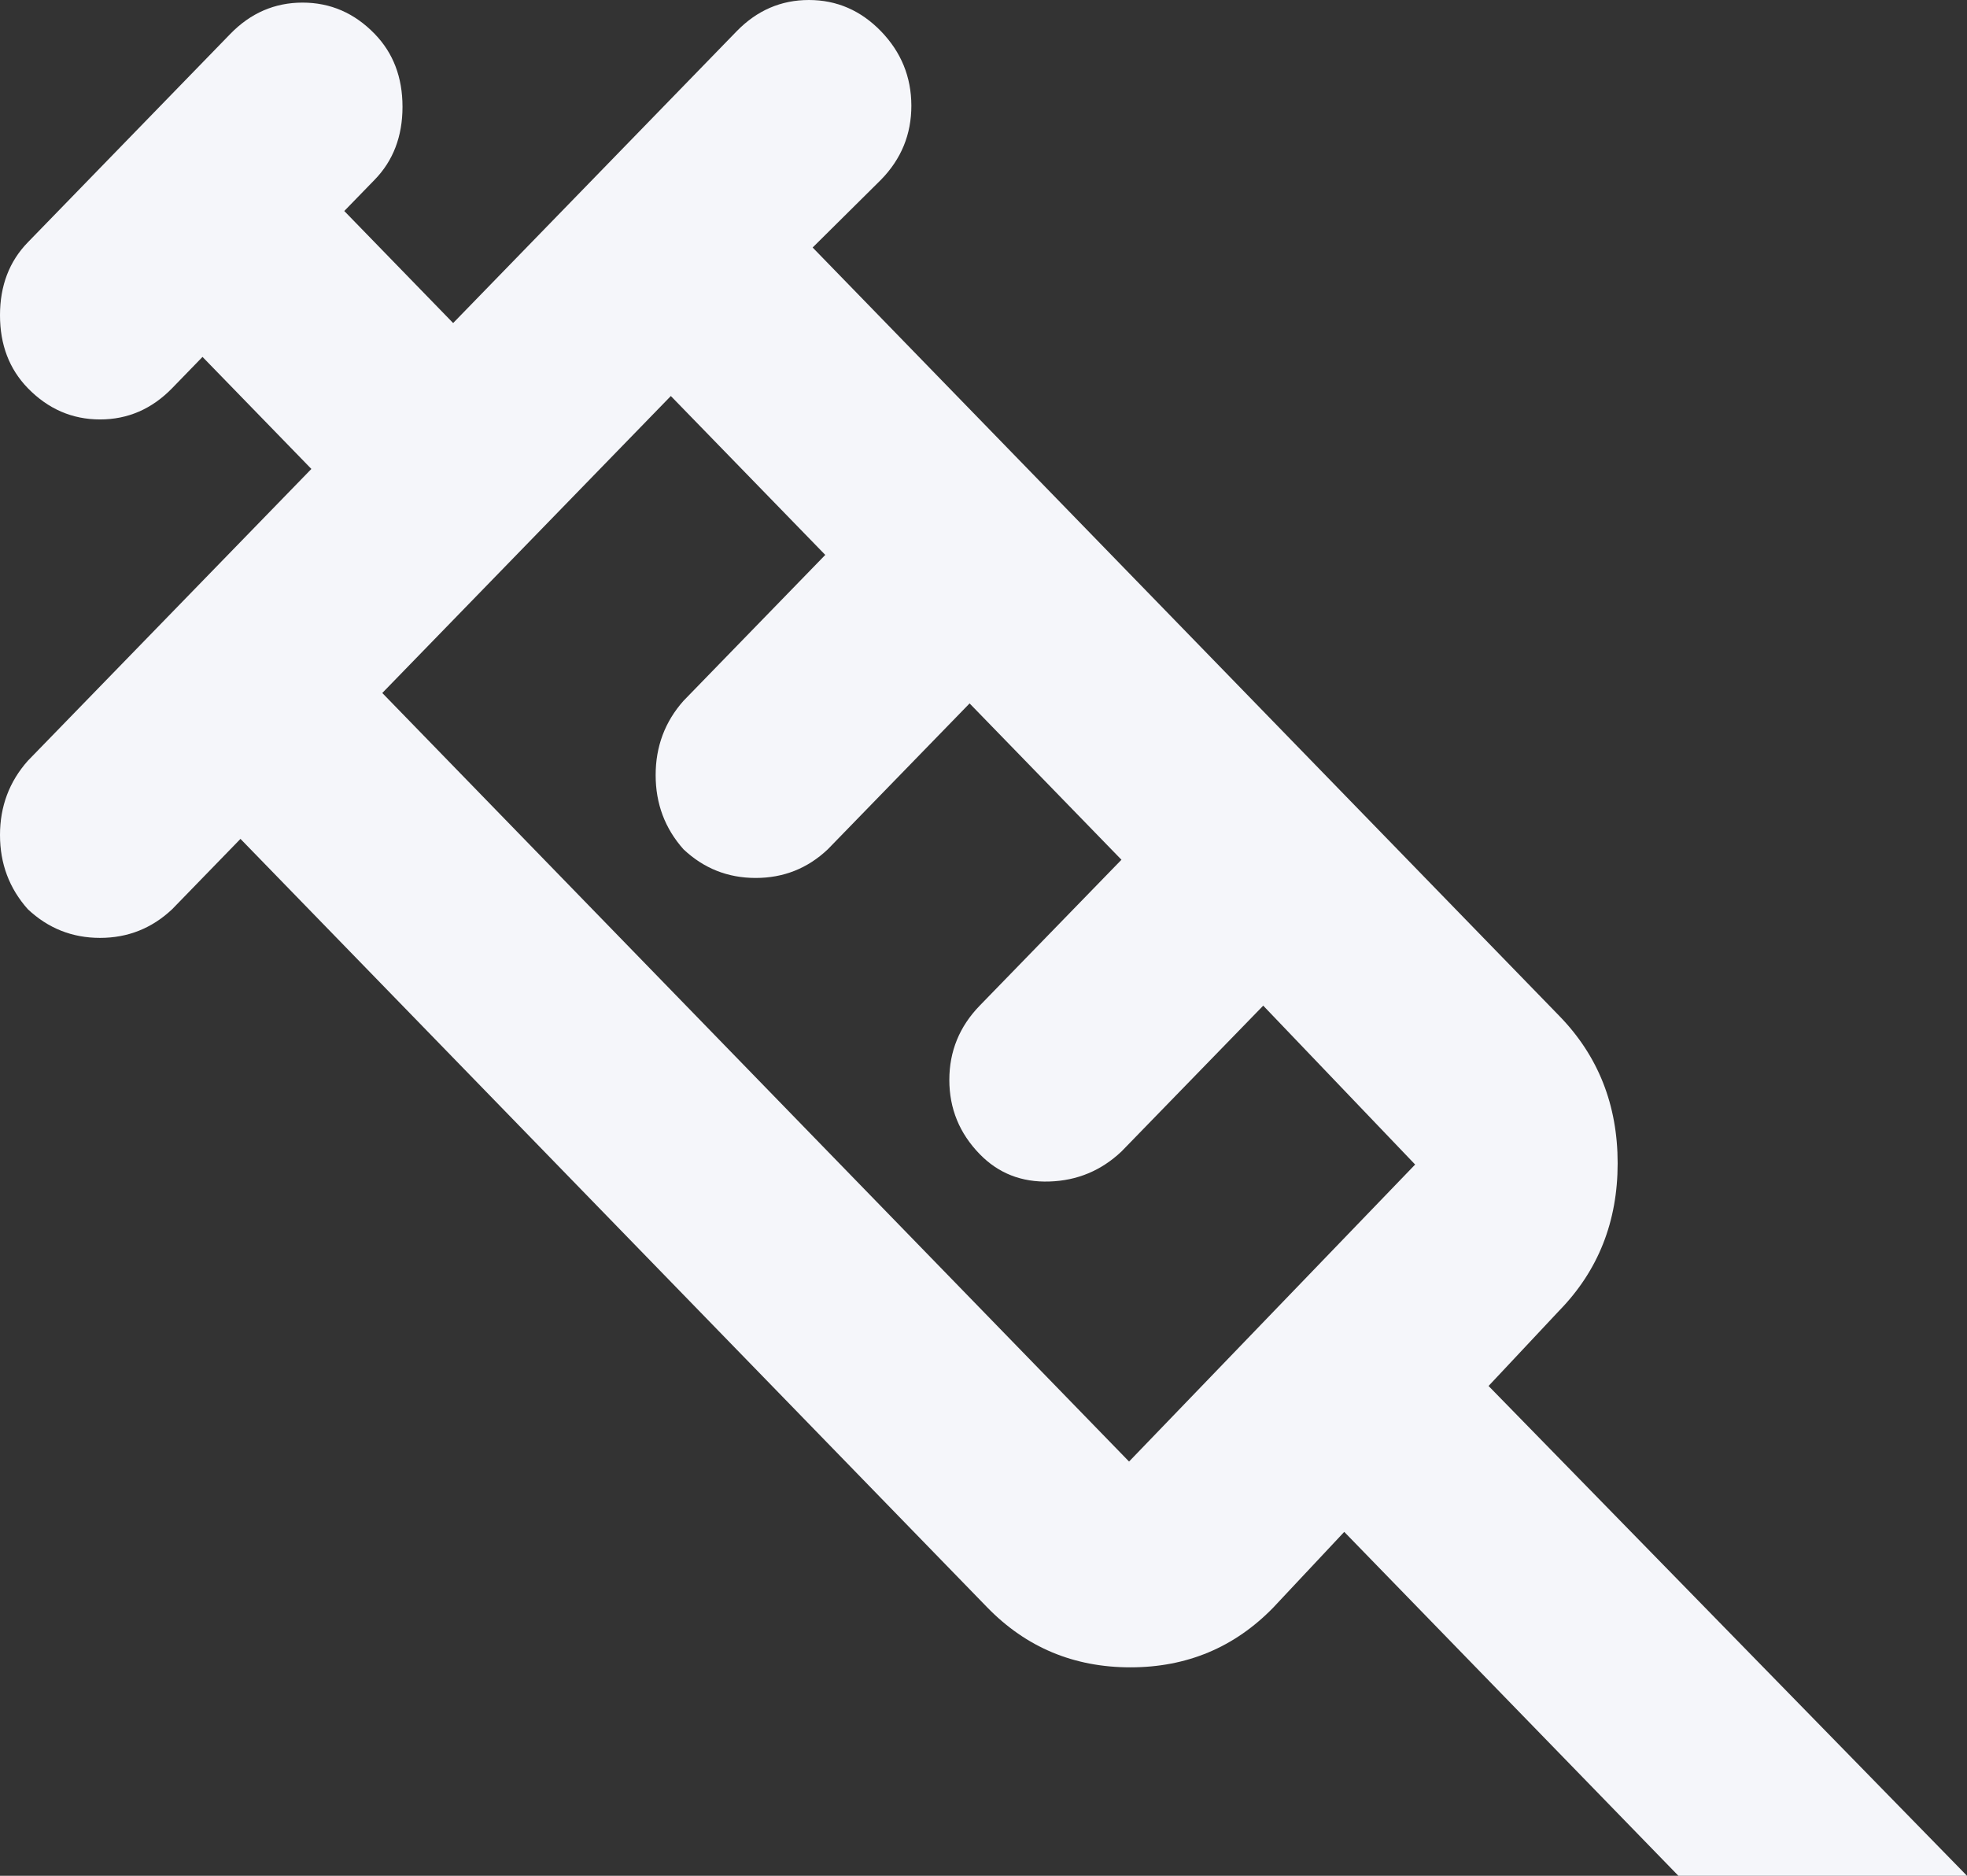
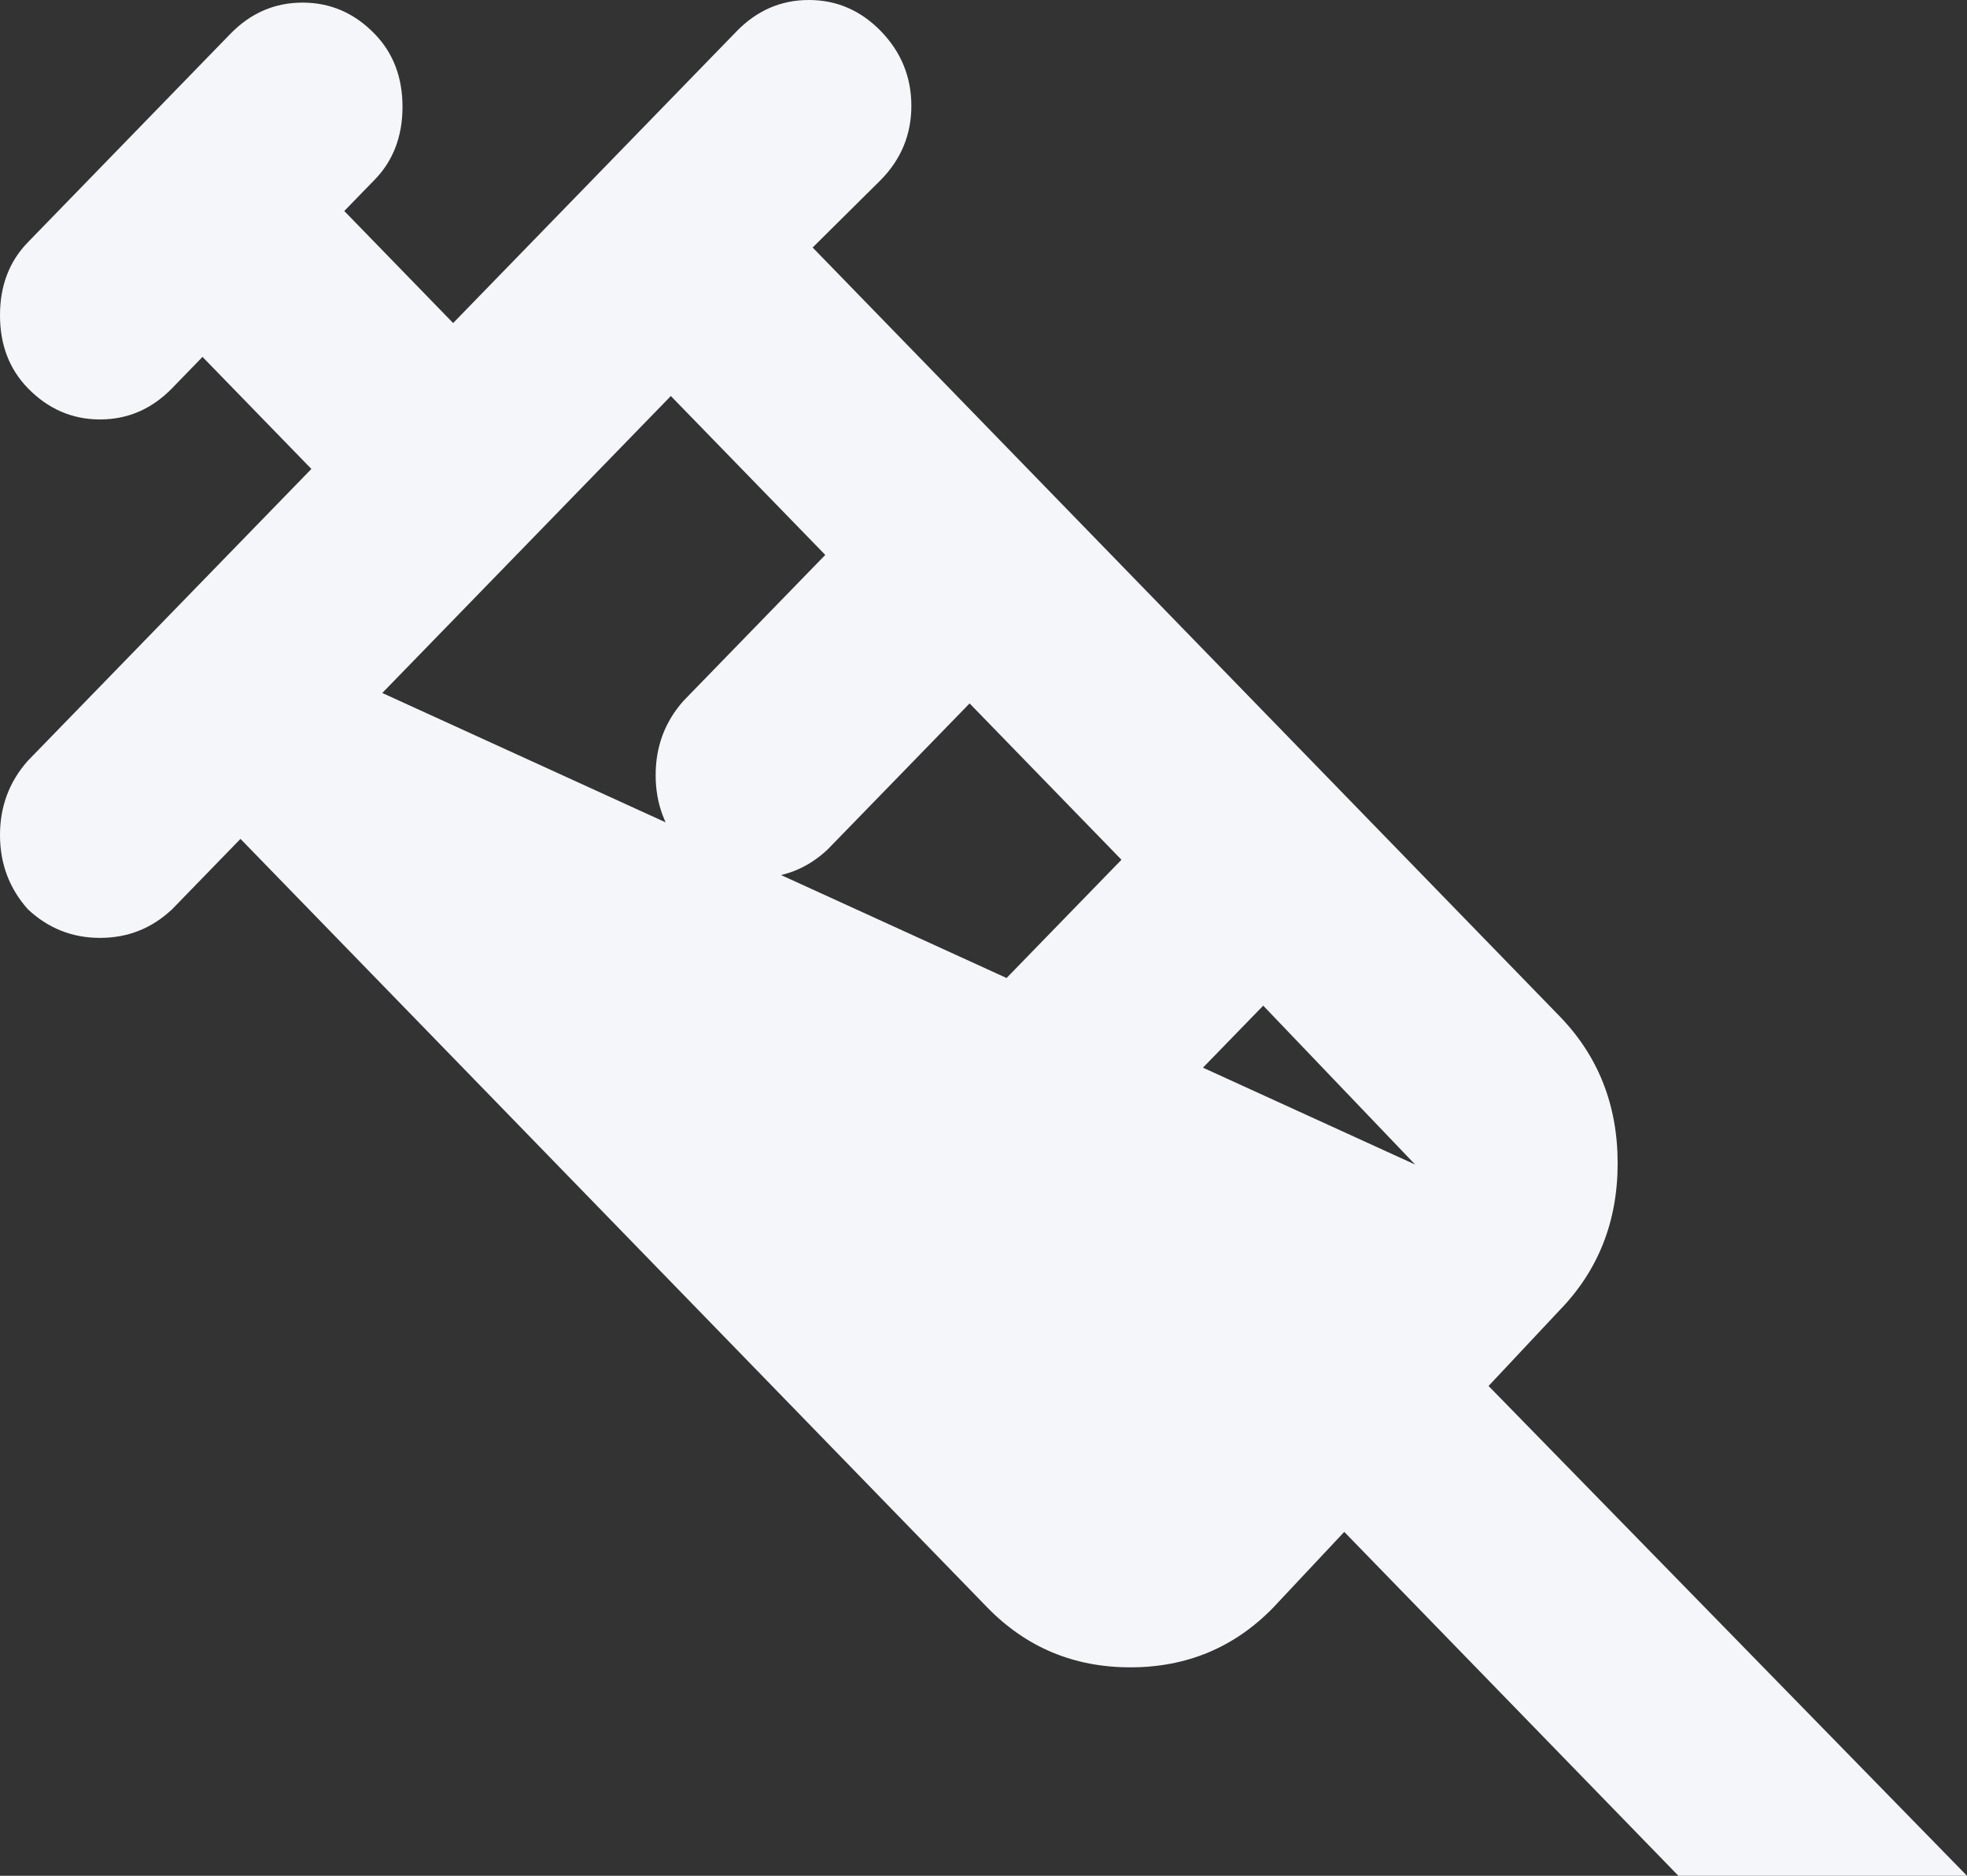
<svg xmlns="http://www.w3.org/2000/svg" width="43" height="41" viewBox="0 0 43 41" fill="none">
  <rect x="0" y="0" width="43" height="41" fill="#333333" stroke="none" />
-   <path d="M0.609 19.874C0.203 19.418 0 18.878 0 18.252C0 17.626 0.203 17.085 0.609 16.628L6.807 10.25L4.427 7.801L3.763 8.485C3.32 8.94 2.795 9.168 2.187 9.168C1.579 9.168 1.053 8.94 0.609 8.485C0.203 8.067 0 7.536 0 6.89C0 6.245 0.203 5.713 0.609 5.296L5.036 0.74C5.479 0.285 6.005 0.057 6.614 0.057C7.224 0.057 7.749 0.285 8.19 0.74C8.596 1.158 8.799 1.689 8.799 2.335C8.799 2.98 8.596 3.512 8.19 3.929L7.526 4.612L9.906 7.061L16.104 0.683C16.547 0.228 17.073 0 17.683 0C18.292 0 18.817 0.228 19.259 0.683C19.7 1.139 19.921 1.68 19.923 2.307C19.924 2.935 19.703 3.475 19.259 3.929L17.765 5.41L34.09 22.208C34.939 23.081 35.363 24.154 35.363 25.427C35.363 26.699 34.939 27.771 34.09 28.643L32.541 30.294L43 41H36.691L29.386 33.483L27.837 35.135C26.988 36.008 25.946 36.444 24.711 36.444C23.476 36.444 22.433 36.008 21.583 35.135L5.257 18.336L3.763 19.874C3.32 20.291 2.795 20.5 2.187 20.5C1.579 20.5 1.053 20.291 0.609 19.874ZM8.357 15.147L24.682 31.946L30.936 25.454L27.615 21.981L24.516 25.169C24.073 25.587 23.548 25.806 22.94 25.825C22.332 25.845 21.824 25.645 21.417 25.226C20.974 24.771 20.753 24.23 20.753 23.605C20.753 22.979 20.974 22.438 21.417 21.981L24.516 18.792L21.196 15.375L18.096 18.564C17.654 18.982 17.128 19.19 16.52 19.19C15.912 19.19 15.386 18.982 14.942 18.564C14.536 18.108 14.333 17.568 14.333 16.942C14.333 16.317 14.536 15.775 14.942 15.318L18.041 12.129L14.665 8.656L8.357 15.147Z" fill="#F5F6FA" />
+   <path d="M0.609 19.874C0.203 19.418 0 18.878 0 18.252C0 17.626 0.203 17.085 0.609 16.628L6.807 10.25L4.427 7.801L3.763 8.485C3.32 8.94 2.795 9.168 2.187 9.168C1.579 9.168 1.053 8.94 0.609 8.485C0.203 8.067 0 7.536 0 6.89C0 6.245 0.203 5.713 0.609 5.296L5.036 0.74C5.479 0.285 6.005 0.057 6.614 0.057C7.224 0.057 7.749 0.285 8.19 0.74C8.596 1.158 8.799 1.689 8.799 2.335C8.799 2.98 8.596 3.512 8.19 3.929L7.526 4.612L9.906 7.061L16.104 0.683C16.547 0.228 17.073 0 17.683 0C18.292 0 18.817 0.228 19.259 0.683C19.7 1.139 19.921 1.68 19.923 2.307C19.924 2.935 19.703 3.475 19.259 3.929L17.765 5.41L34.09 22.208C34.939 23.081 35.363 24.154 35.363 25.427C35.363 26.699 34.939 27.771 34.09 28.643L32.541 30.294L43 41H36.691L29.386 33.483L27.837 35.135C26.988 36.008 25.946 36.444 24.711 36.444C23.476 36.444 22.433 36.008 21.583 35.135L5.257 18.336L3.763 19.874C3.32 20.291 2.795 20.5 2.187 20.5C1.579 20.5 1.053 20.291 0.609 19.874ZM8.357 15.147L30.936 25.454L27.615 21.981L24.516 25.169C24.073 25.587 23.548 25.806 22.94 25.825C22.332 25.845 21.824 25.645 21.417 25.226C20.974 24.771 20.753 24.23 20.753 23.605C20.753 22.979 20.974 22.438 21.417 21.981L24.516 18.792L21.196 15.375L18.096 18.564C17.654 18.982 17.128 19.19 16.52 19.19C15.912 19.19 15.386 18.982 14.942 18.564C14.536 18.108 14.333 17.568 14.333 16.942C14.333 16.317 14.536 15.775 14.942 15.318L18.041 12.129L14.665 8.656L8.357 15.147Z" fill="#F5F6FA" />
</svg>